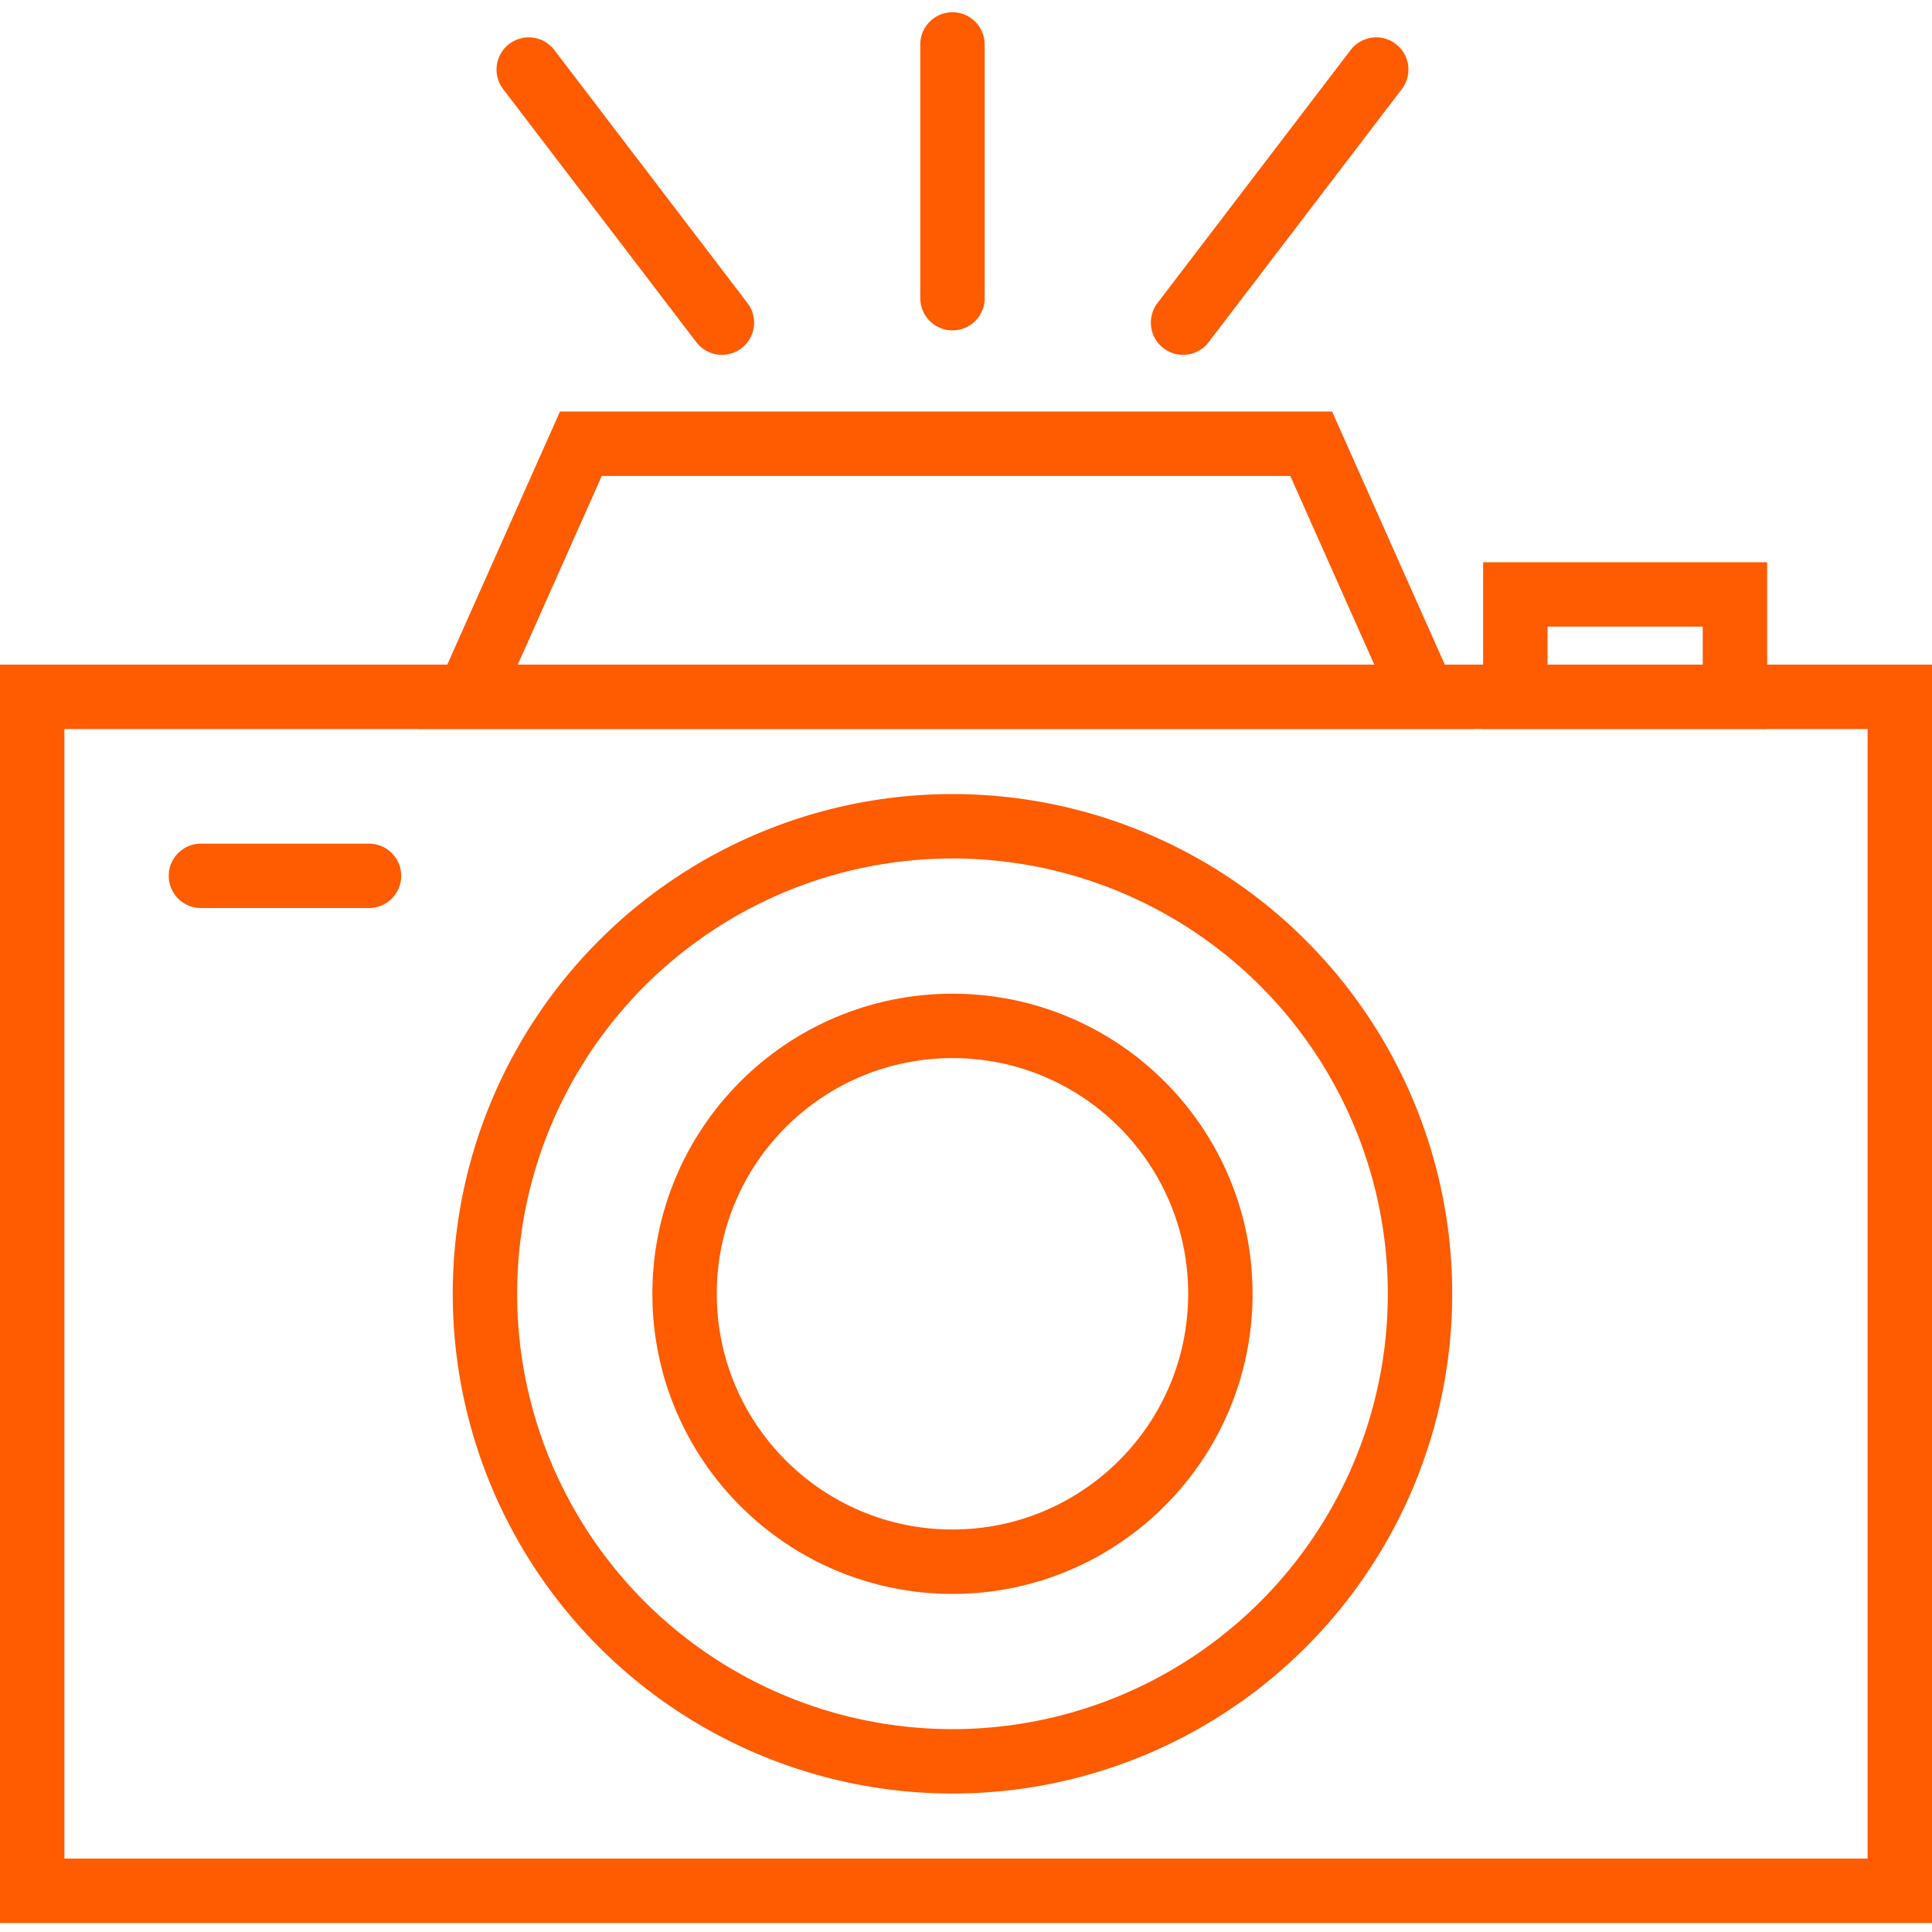
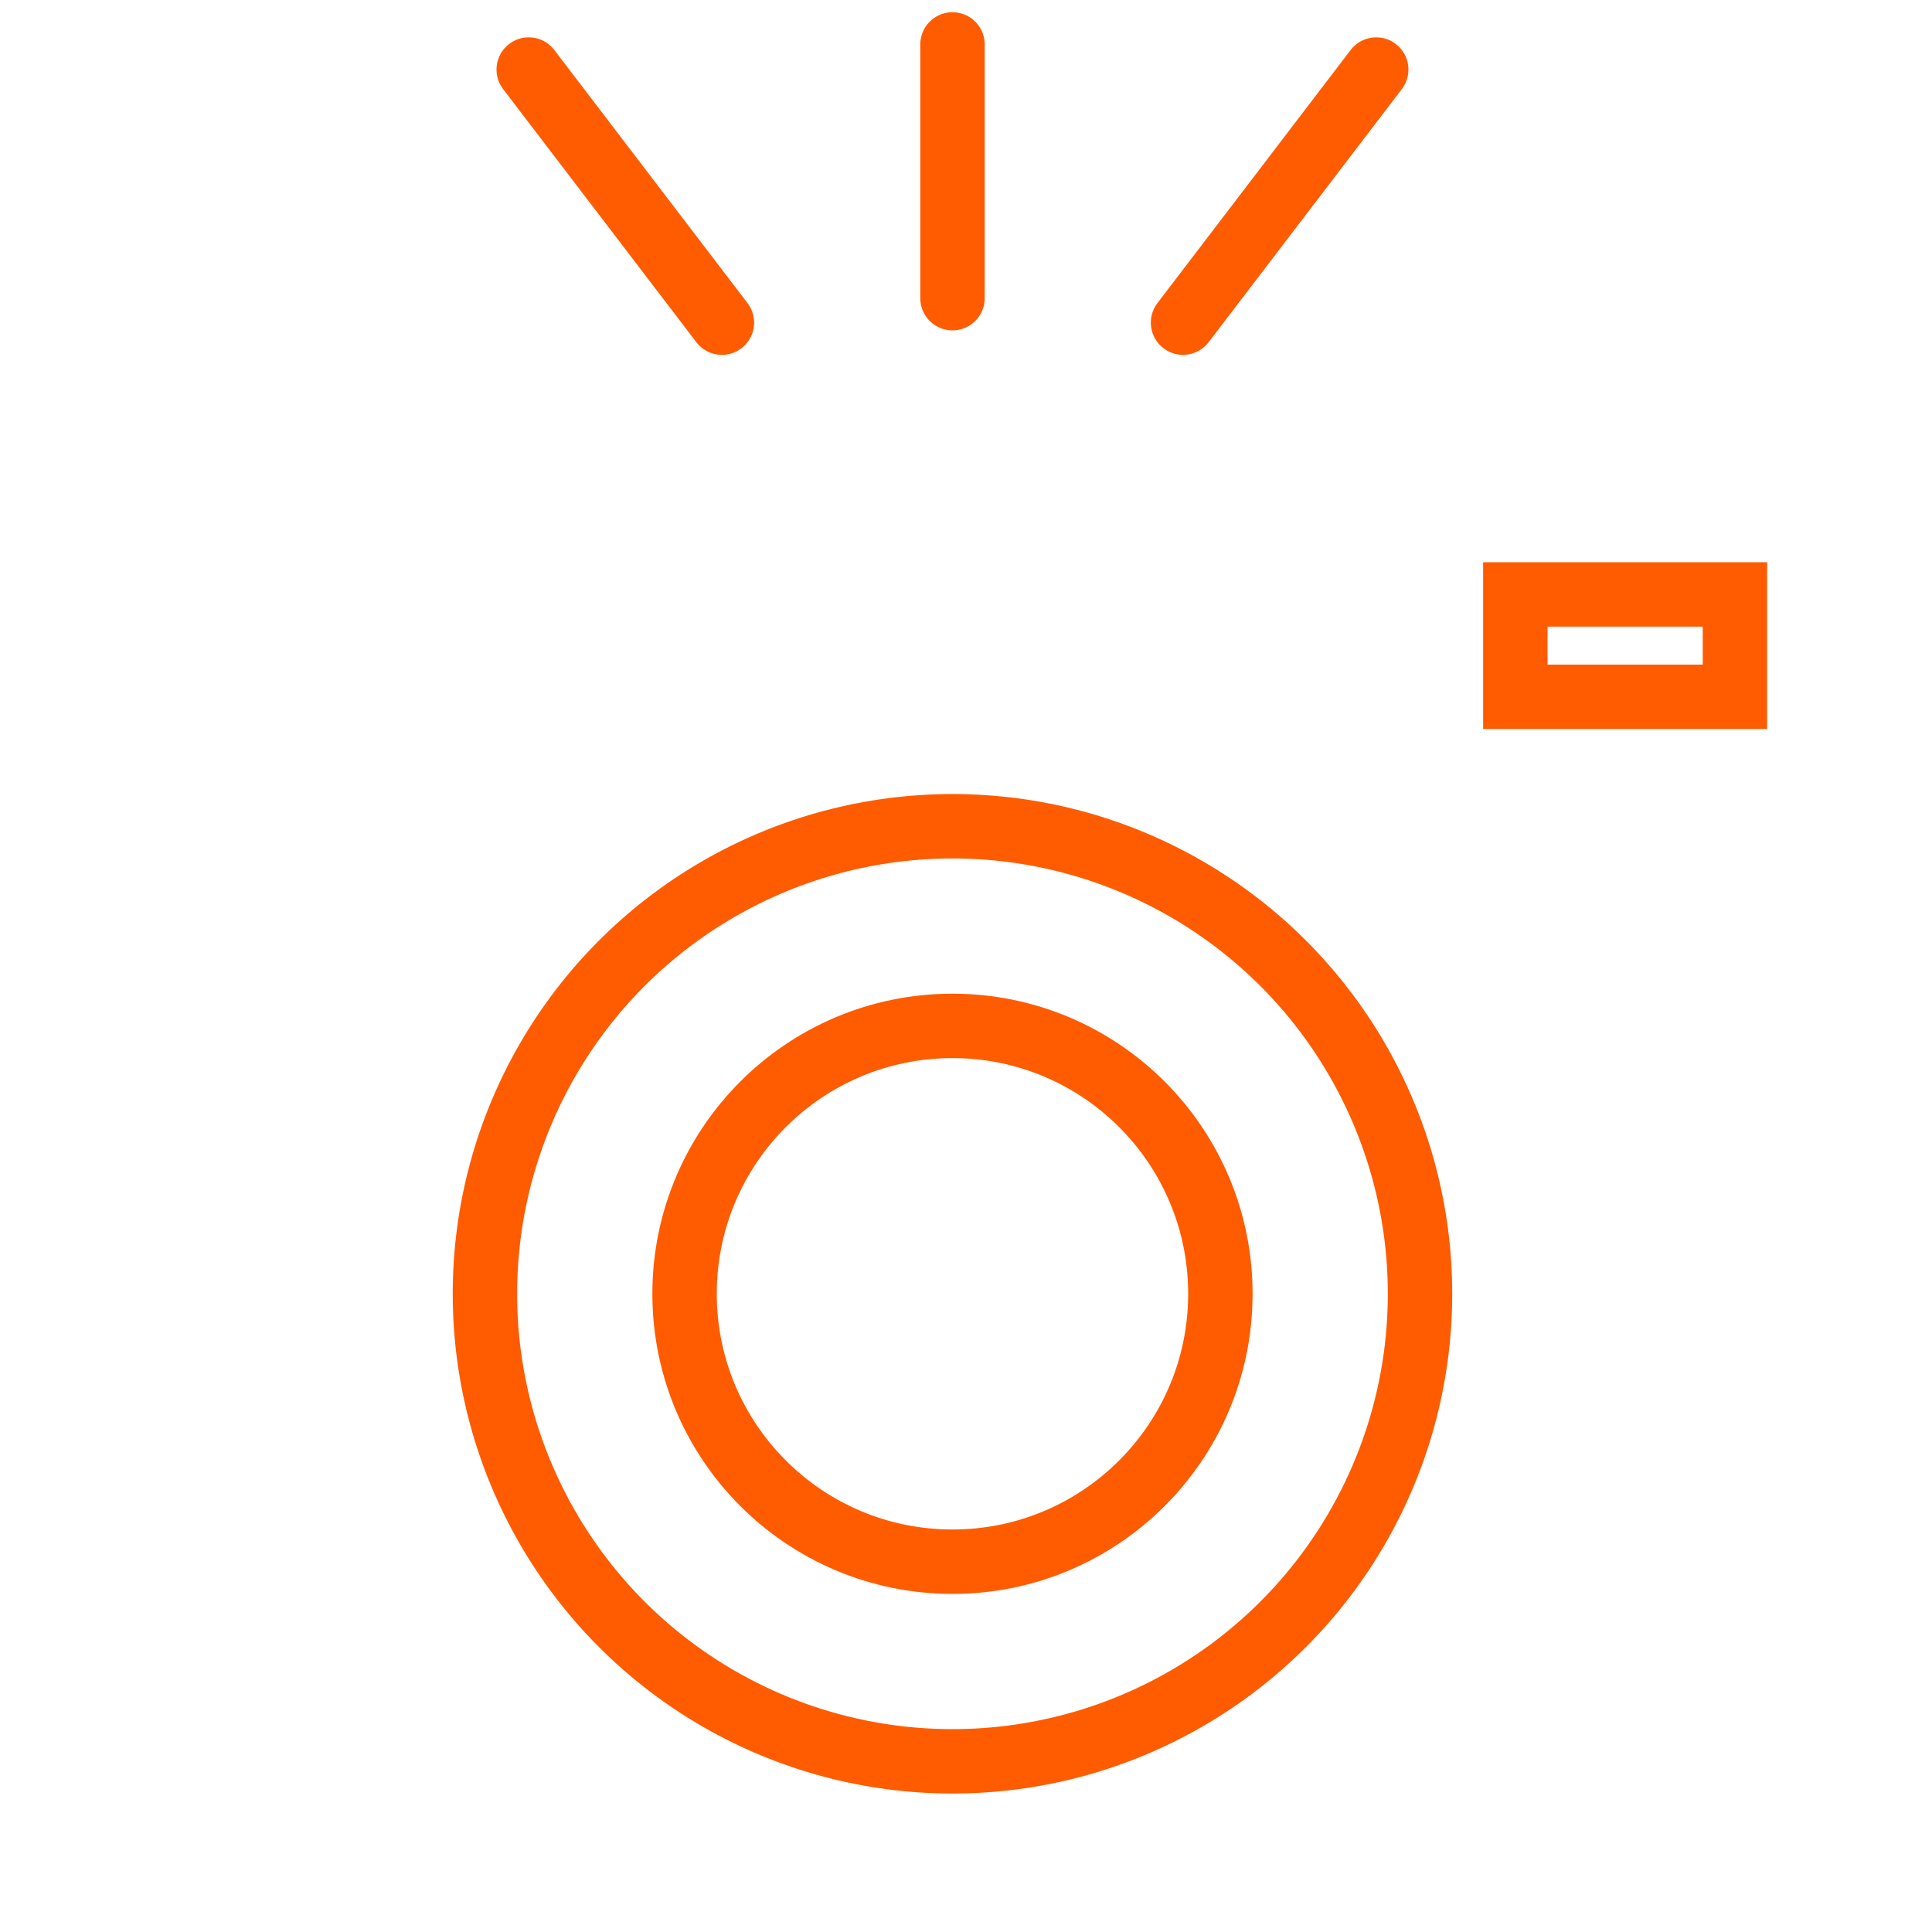
<svg xmlns="http://www.w3.org/2000/svg" id="Ebene_1" version="1.1" viewBox="0 0 30 30">
  <defs>
    <style>
      .st0 {
        fill: none;
        stroke: #ff5b00;
        stroke-linecap: round;
        stroke-miterlimit: 10;
      }
    </style>
  </defs>
  <g>
-     <rect class="st0" x=".5" y="10.82" width="29" height="18.54" />
-     <polygon class="st0" points="20.36 6.89 9.02 6.89 7.27 10.82 22.11 10.82 20.36 6.89" />
    <rect class="st0" x="23.53" y="9.23" width="3.41" height="1.59" />
-     <line class="st0" x1="3.12" y1="13.6" x2="5.73" y2="13.6" />
    <circle class="st0" cx="14.79" cy="20.09" r="4.16" />
    <circle class="st0" cx="14.79" cy="20.09" r="7.26" />
  </g>
  <line class="st0" x1="11.21" y1="5.01" x2="8.21" y2="1.08" />
  <line class="st0" x1="14.79" y1="4.63" x2="14.79" y2=".69" />
  <line class="st0" x1="18.37" y1="5.01" x2="21.37" y2="1.08" />
</svg>